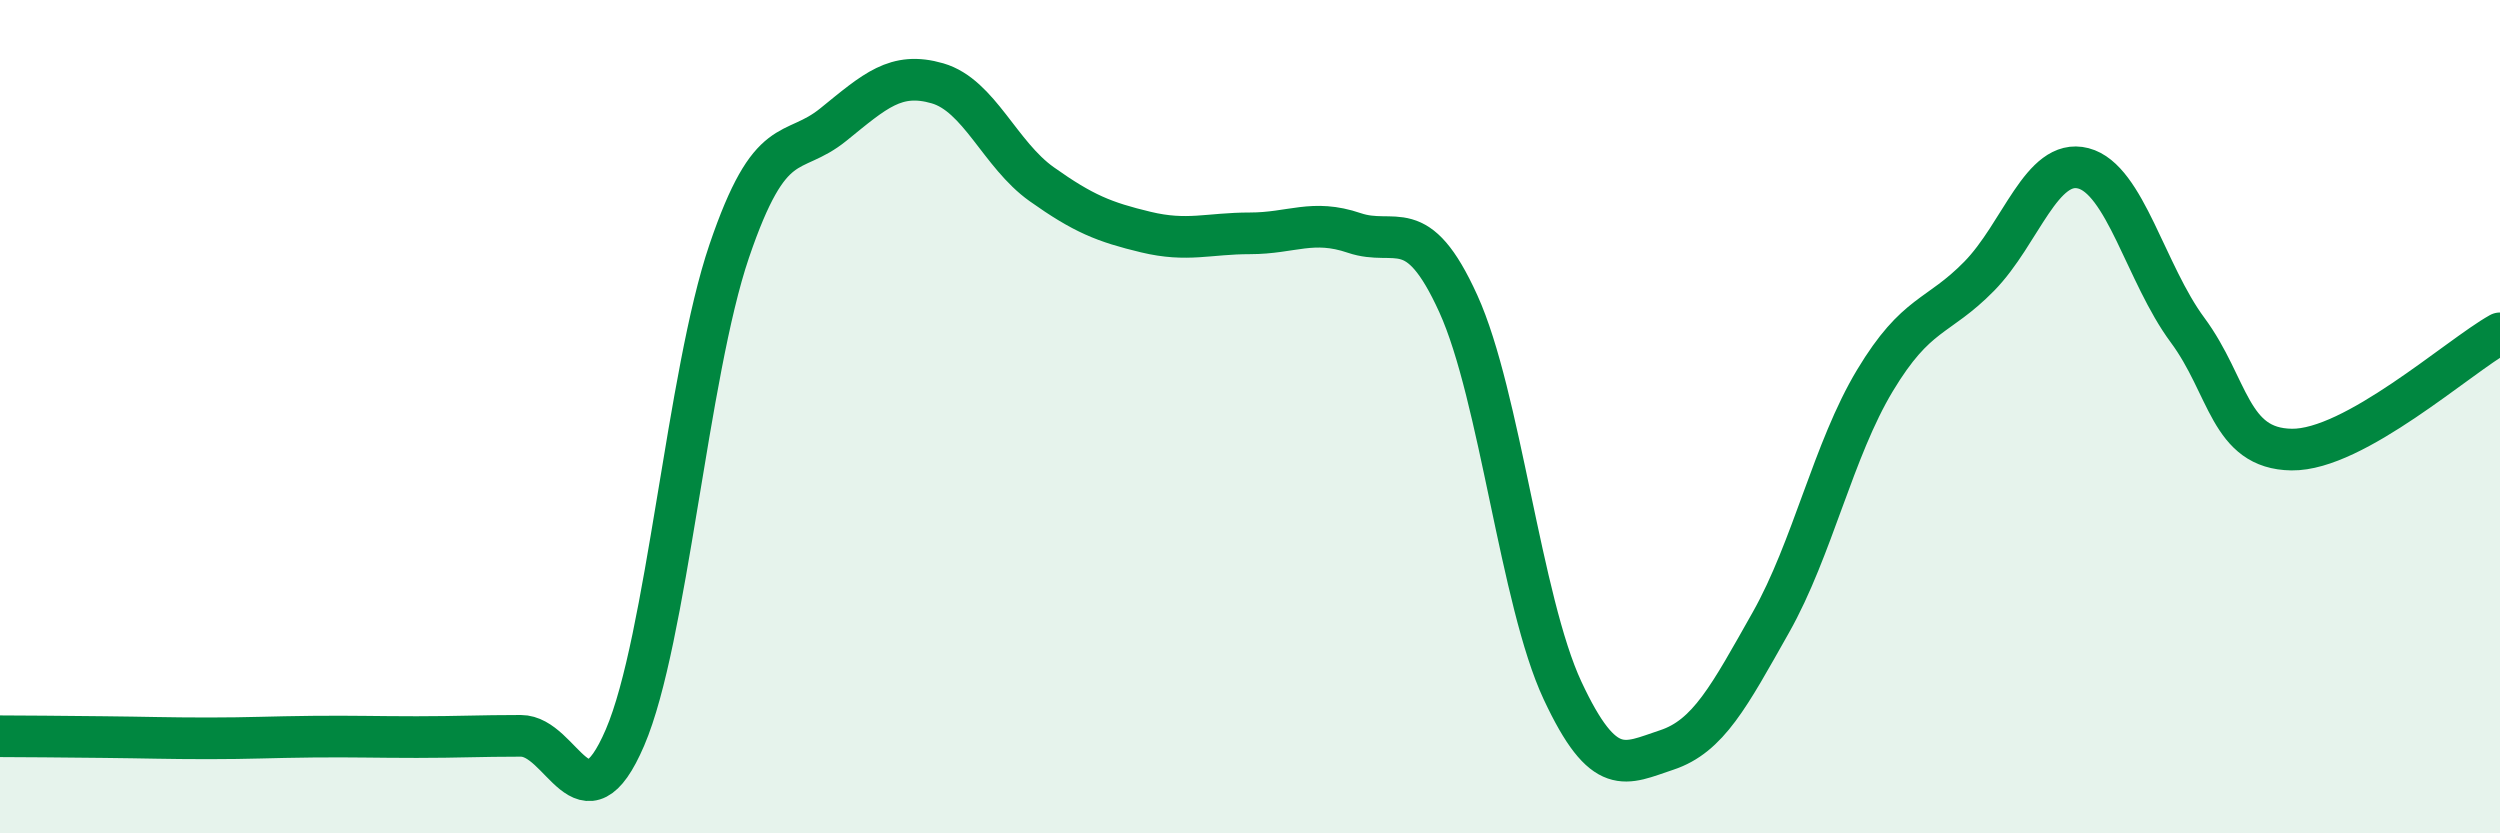
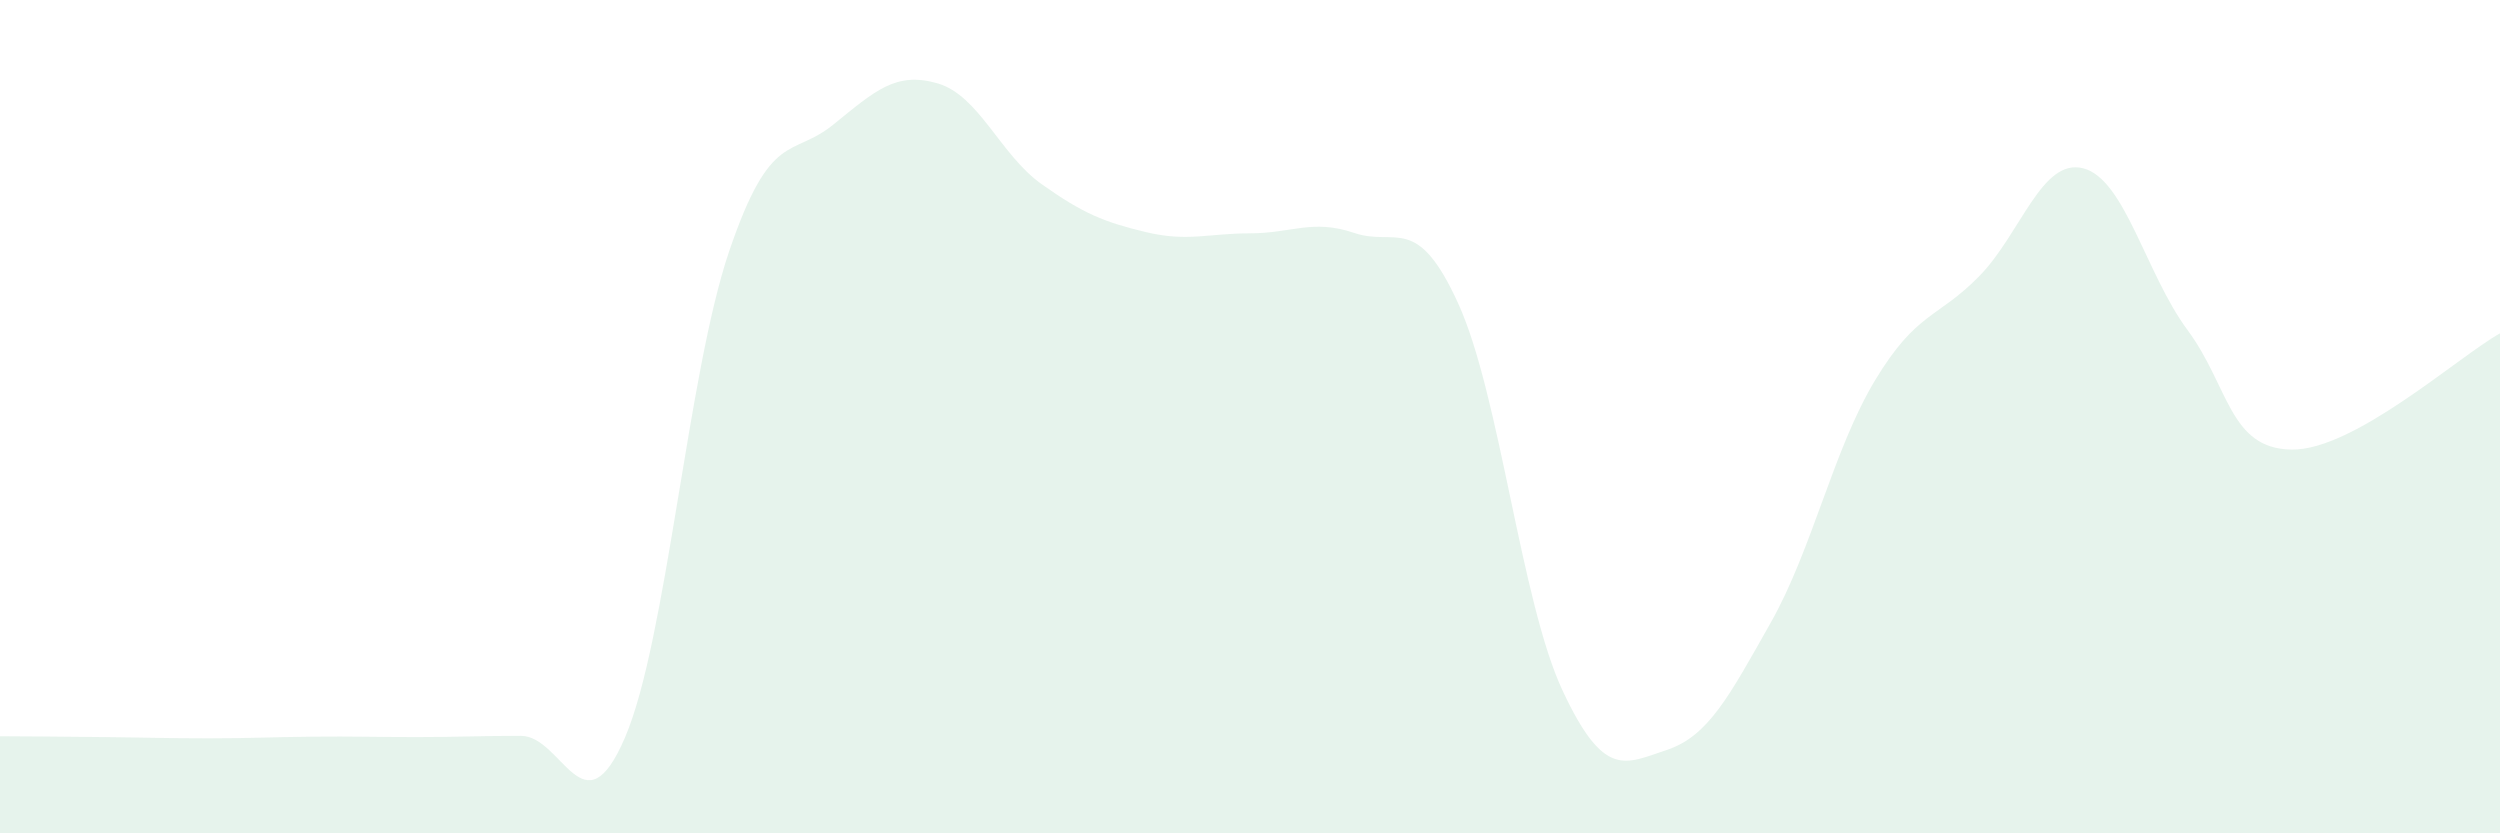
<svg xmlns="http://www.w3.org/2000/svg" width="60" height="20" viewBox="0 0 60 20">
  <path d="M 0,17.67 C 0.5,17.67 1.5,17.68 2.5,17.69 C 3.5,17.7 4,17.72 5,17.72 C 6,17.72 6.5,17.69 7.5,17.68 C 8.5,17.67 9,17.69 10,17.69 C 11,17.69 11.5,17.66 12.5,17.66 C 13.5,17.66 14,20.03 15,17.7 C 16,15.37 16.5,8.97 17.5,6.03 C 18.5,3.09 19,3.8 20,2.99 C 21,2.18 21.5,1.71 22.5,2 C 23.5,2.29 24,3.71 25,4.42 C 26,5.13 26.5,5.33 27.5,5.57 C 28.5,5.81 29,5.6 30,5.6 C 31,5.6 31.5,5.25 32.5,5.59 C 33.5,5.93 34,5.09 35,7.29 C 36,9.49 36.5,14.43 37.5,16.57 C 38.5,18.71 39,18.33 40,18 C 41,17.67 41.5,16.71 42.5,14.94 C 43.5,13.17 44,10.79 45,9.13 C 46,7.47 46.5,7.65 47.5,6.63 C 48.5,5.61 49,3.78 50,4.04 C 51,4.3 51.5,6.57 52.5,7.92 C 53.5,9.27 53.5,10.77 55,10.79 C 56.5,10.81 59,8.56 60,8L60 20L0 20Z" fill="#008740" opacity="0.1" stroke-linecap="round" stroke-linejoin="round" />
-   <path d="M 0,17.67 C 0.5,17.67 1.5,17.68 2.5,17.69 C 3.5,17.7 4,17.72 5,17.72 C 6,17.72 6.5,17.69 7.5,17.68 C 8.5,17.67 9,17.69 10,17.69 C 11,17.69 11.5,17.66 12.5,17.66 C 13.5,17.66 14,20.03 15,17.7 C 16,15.37 16.5,8.97 17.5,6.03 C 18.5,3.09 19,3.8 20,2.99 C 21,2.18 21.5,1.71 22.5,2 C 23.5,2.29 24,3.71 25,4.42 C 26,5.13 26.5,5.33 27.5,5.57 C 28.5,5.81 29,5.6 30,5.6 C 31,5.6 31.5,5.25 32.5,5.59 C 33.5,5.93 34,5.09 35,7.29 C 36,9.49 36.5,14.43 37.5,16.57 C 38.5,18.71 39,18.33 40,18 C 41,17.67 41.5,16.71 42.5,14.94 C 43.5,13.17 44,10.79 45,9.13 C 46,7.47 46.5,7.65 47.5,6.63 C 48.5,5.61 49,3.78 50,4.04 C 51,4.3 51.5,6.57 52.5,7.92 C 53.5,9.27 53.5,10.77 55,10.79 C 56.5,10.81 59,8.56 60,8" stroke="#008740" stroke-width="1" fill="none" stroke-linecap="round" stroke-linejoin="round" />
</svg>